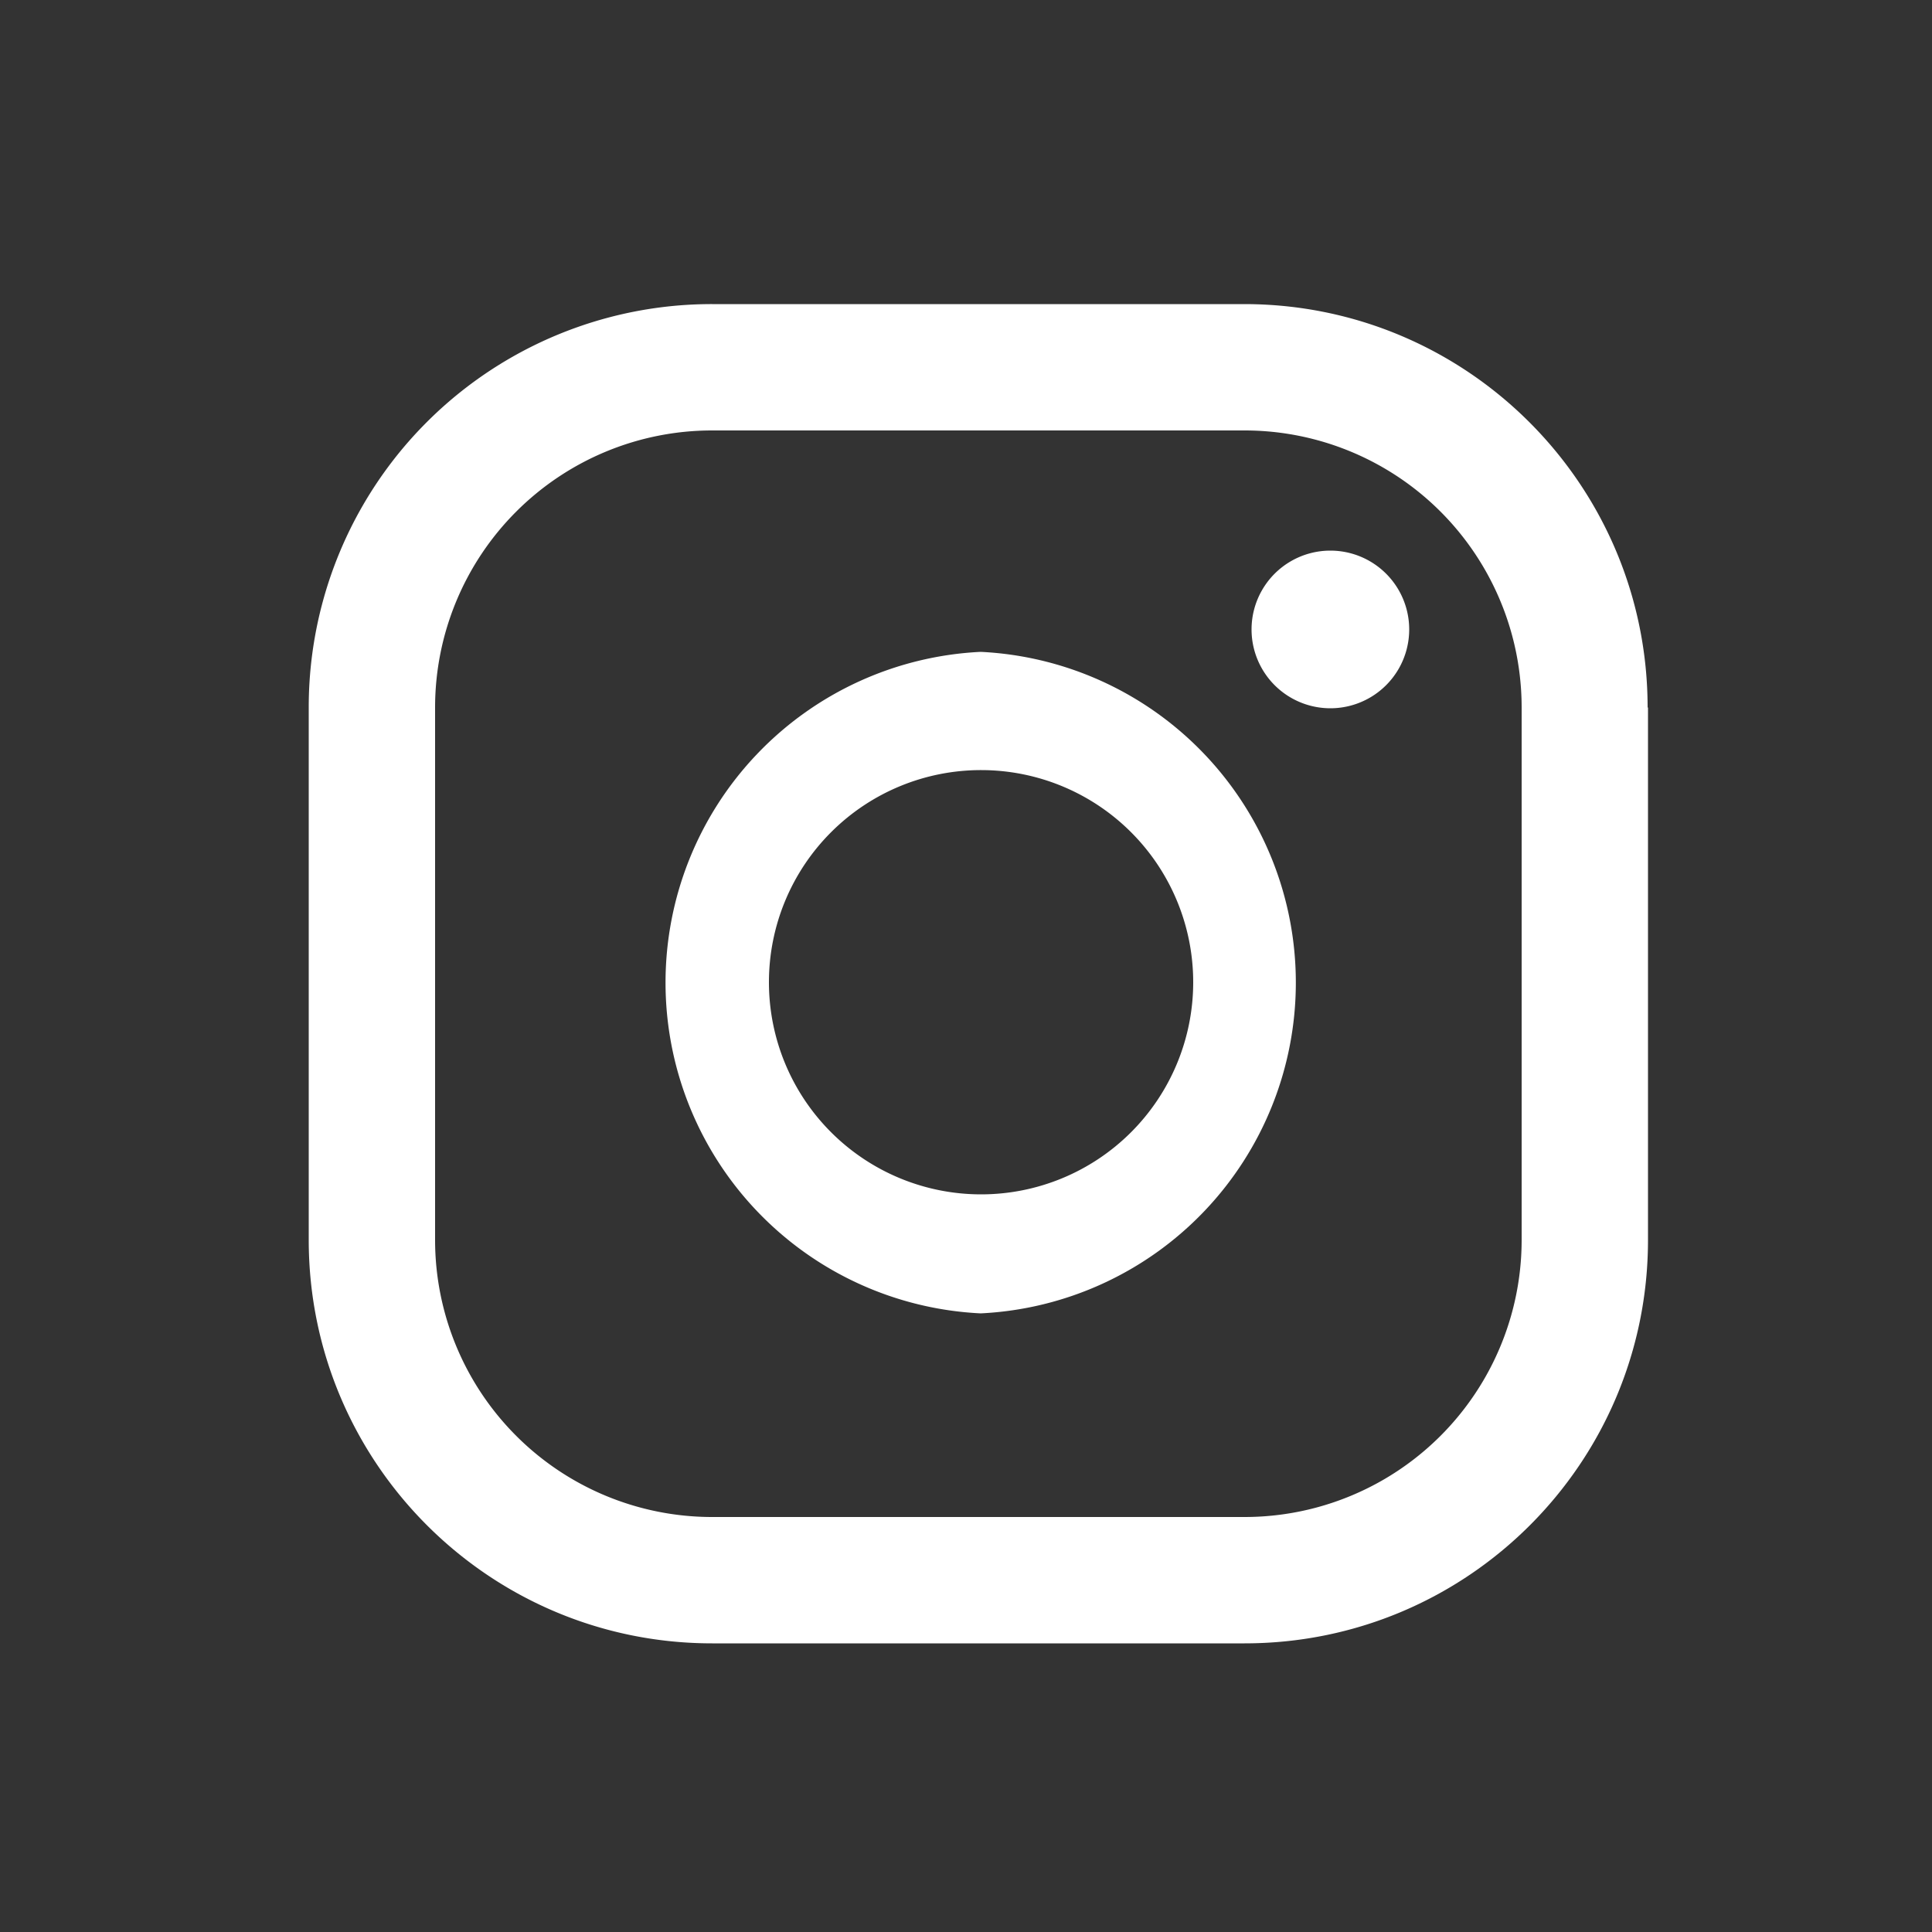
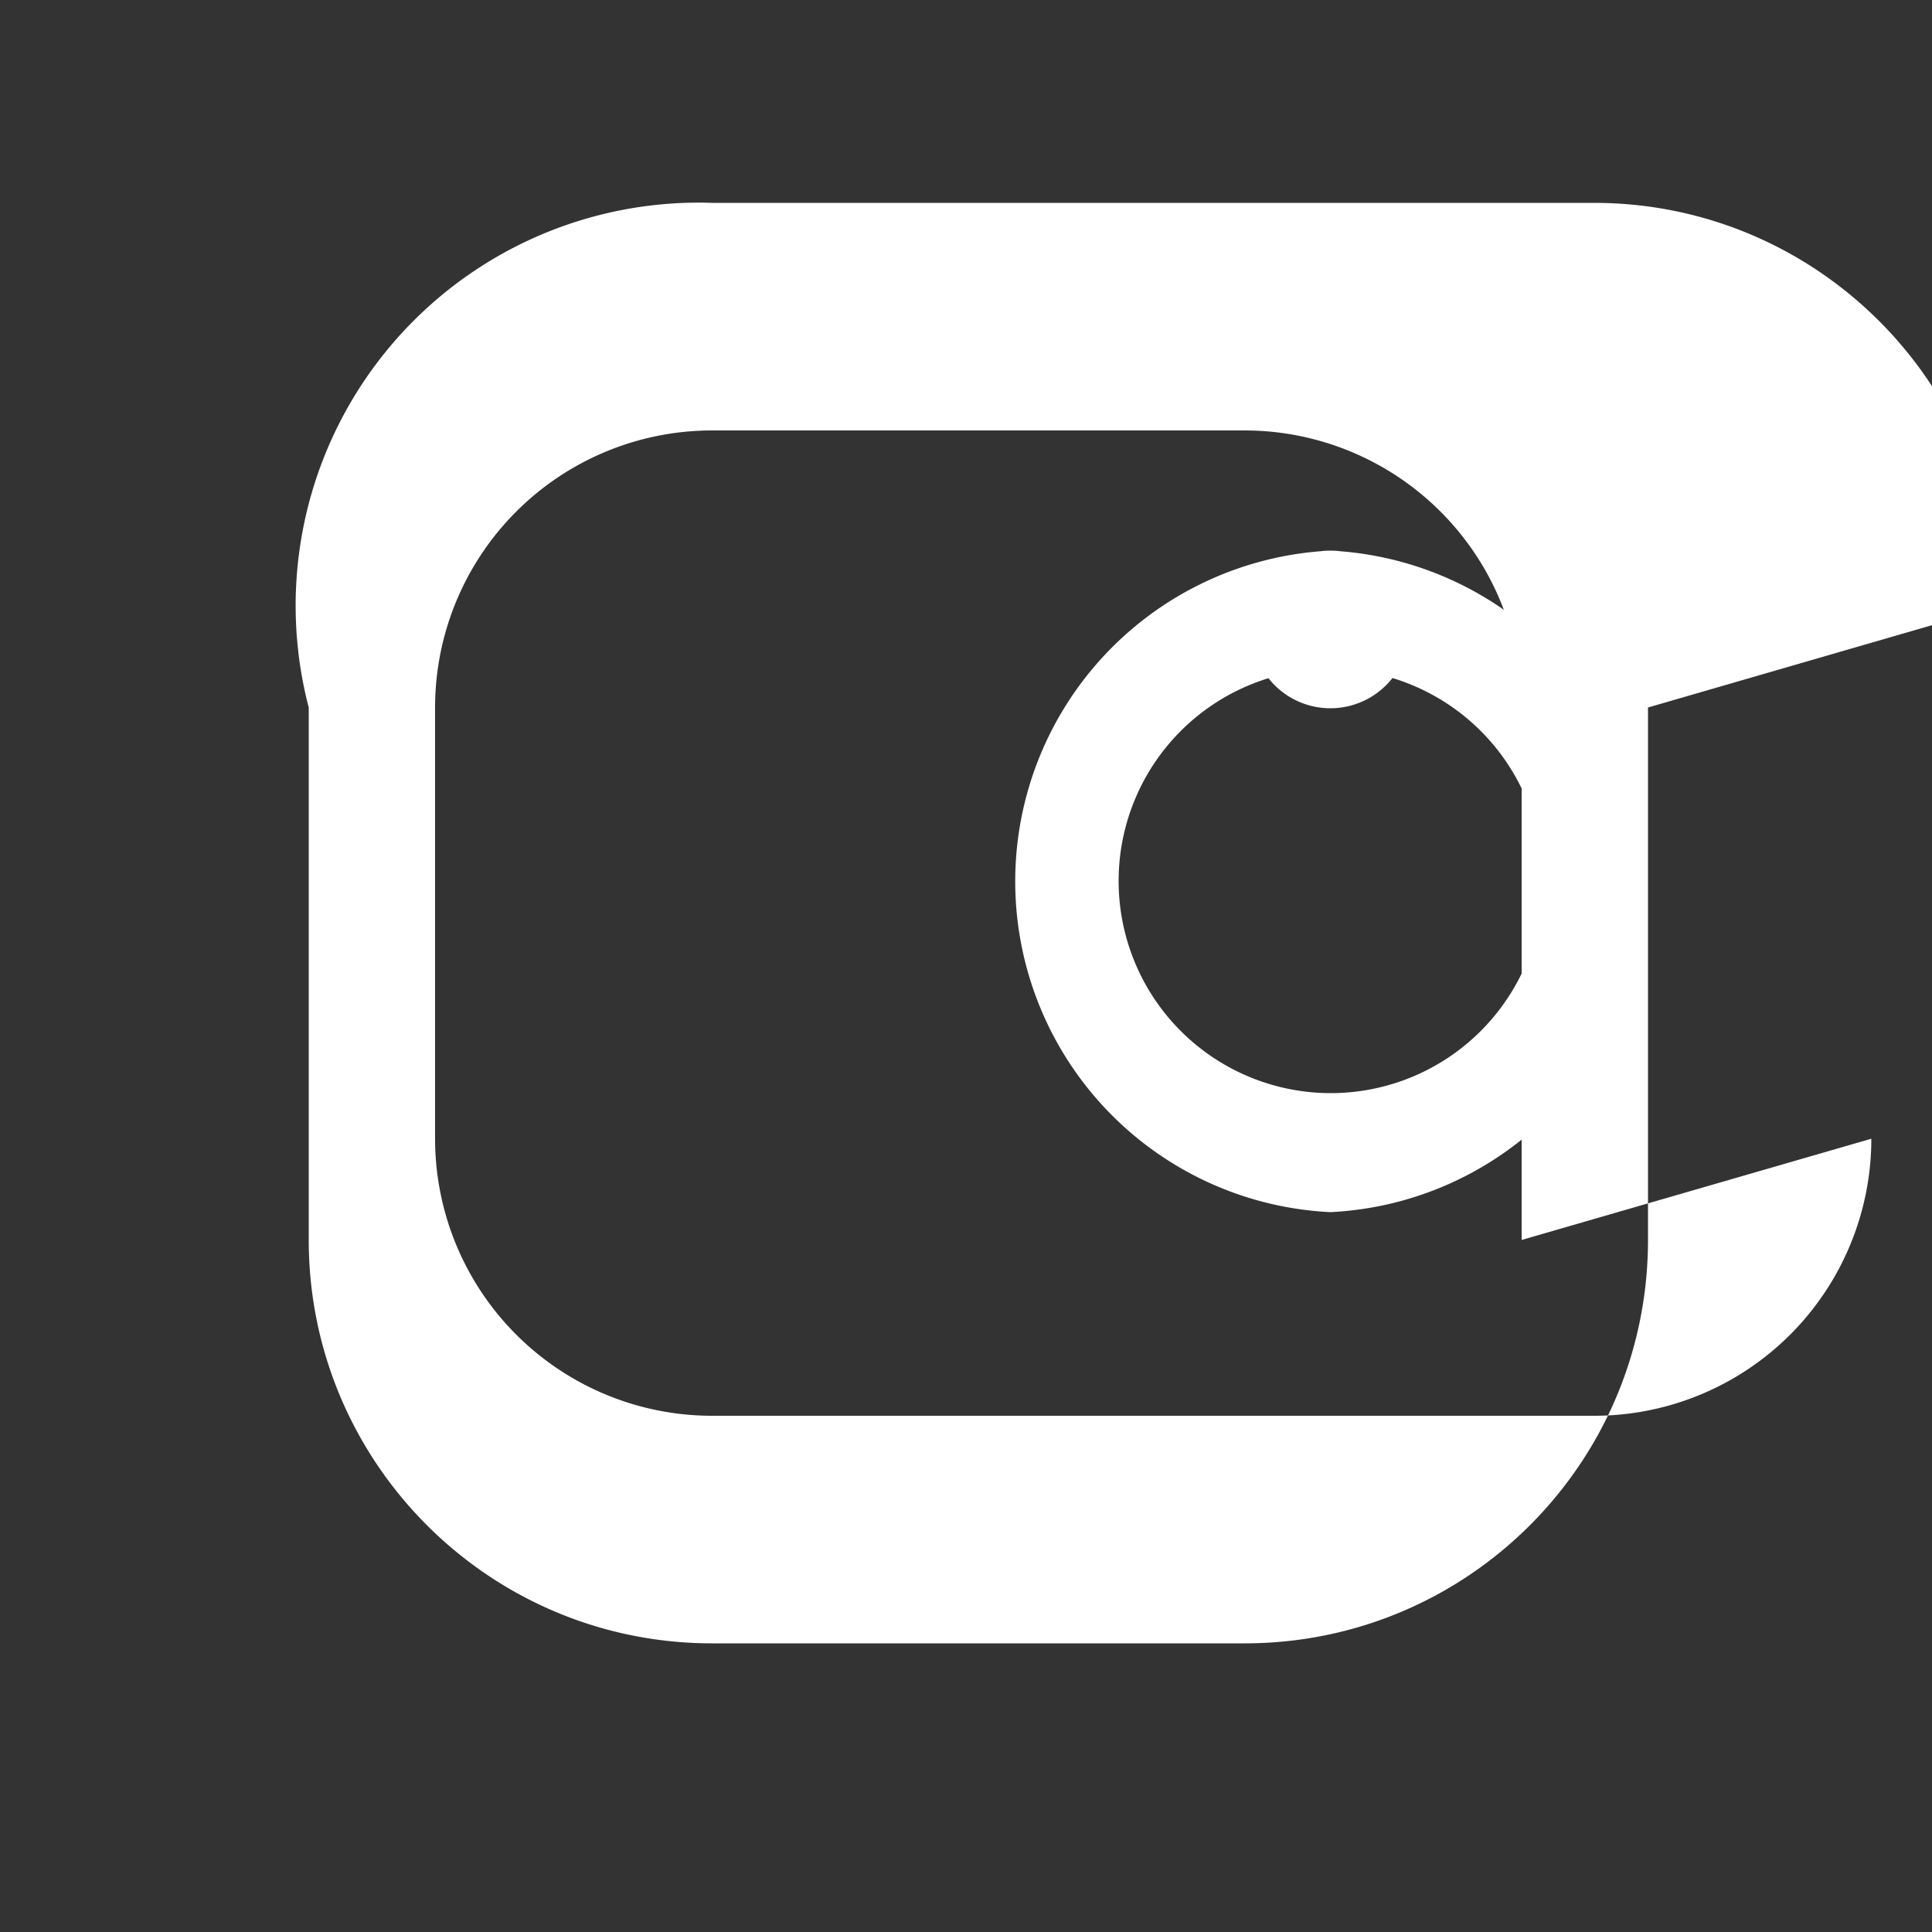
<svg xmlns="http://www.w3.org/2000/svg" id="Layer_1" x="0" y="0" version="1.1" viewBox="0 0 50 50" xml:space="preserve">
  <rect x="0" y="0" width="50" height="50" fill="#333333" stroke="none" />
  <style />
-   <path fill="#fff" d="M34.43 14.25a2.04 2.04 0 100 4.08 2.04 2.04 0 100-4.08zm-9.05 2.62a8.57 8.57 0 000 17.12 8.57 8.57 0 000-17.12zm0 14.04a5.49 5.49 0 11.02-10.98 5.49 5.49 0 01-.02 10.98zm17.26-12.6c0-5.76-4.67-10.44-10.44-10.44H18.43A10.43 10.43 0 007.99 18.31v13.78c0 5.76 4.67 10.44 10.44 10.44h13.78c5.77 0 10.44-4.67 10.44-10.44V18.31zm-3.26 13.78a7.17 7.17 0 01-7.17 7.17H18.43a7.17 7.17 0 01-7.17-7.17V18.31a7.17 7.17 0 017.17-7.17h13.78a7.17 7.17 0 017.17 7.17v13.78z" />
+   <path fill="#fff" d="M34.43 14.25a2.04 2.04 0 100 4.08 2.04 2.04 0 100-4.08za8.57 8.57 0 000 17.12 8.57 8.57 0 000-17.12zm0 14.04a5.49 5.49 0 11.02-10.98 5.49 5.49 0 01-.02 10.98zm17.26-12.6c0-5.76-4.67-10.44-10.44-10.44H18.43A10.43 10.43 0 007.99 18.31v13.78c0 5.76 4.67 10.44 10.44 10.44h13.78c5.77 0 10.44-4.67 10.44-10.44V18.31zm-3.26 13.78a7.17 7.17 0 01-7.17 7.17H18.43a7.17 7.17 0 01-7.17-7.17V18.31a7.17 7.17 0 017.17-7.17h13.78a7.17 7.17 0 017.17 7.17v13.78z" />
</svg>